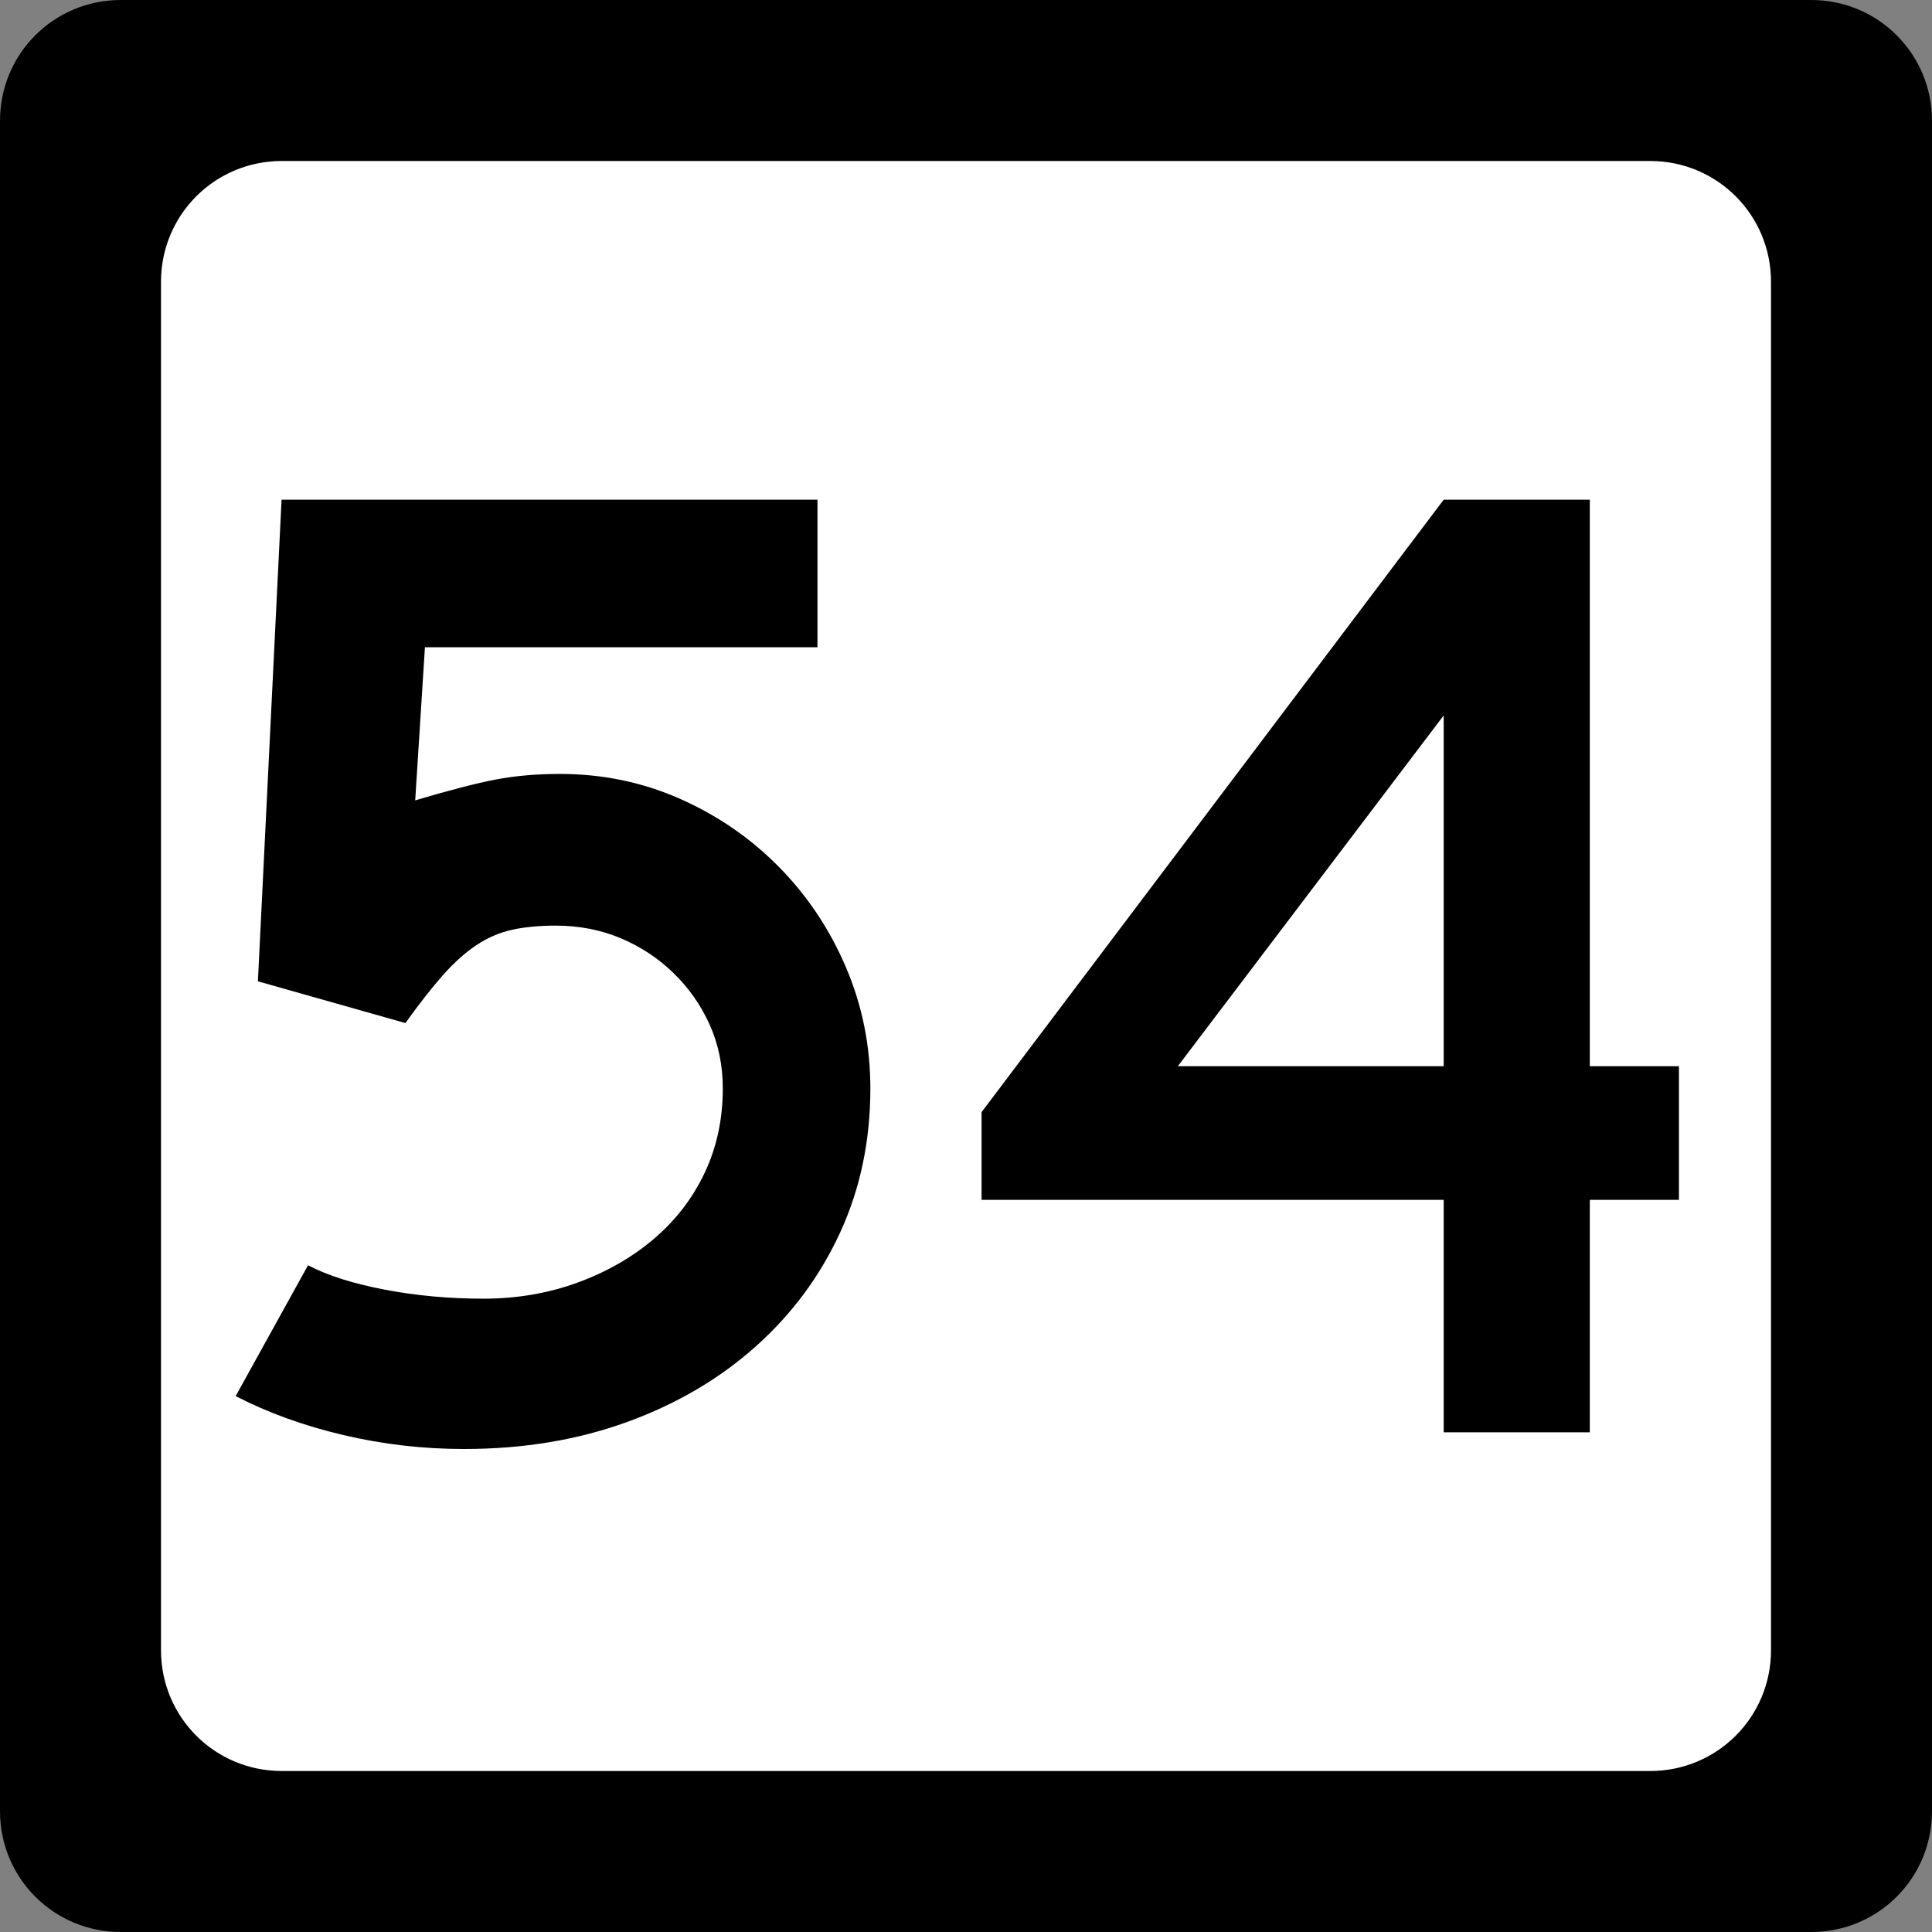
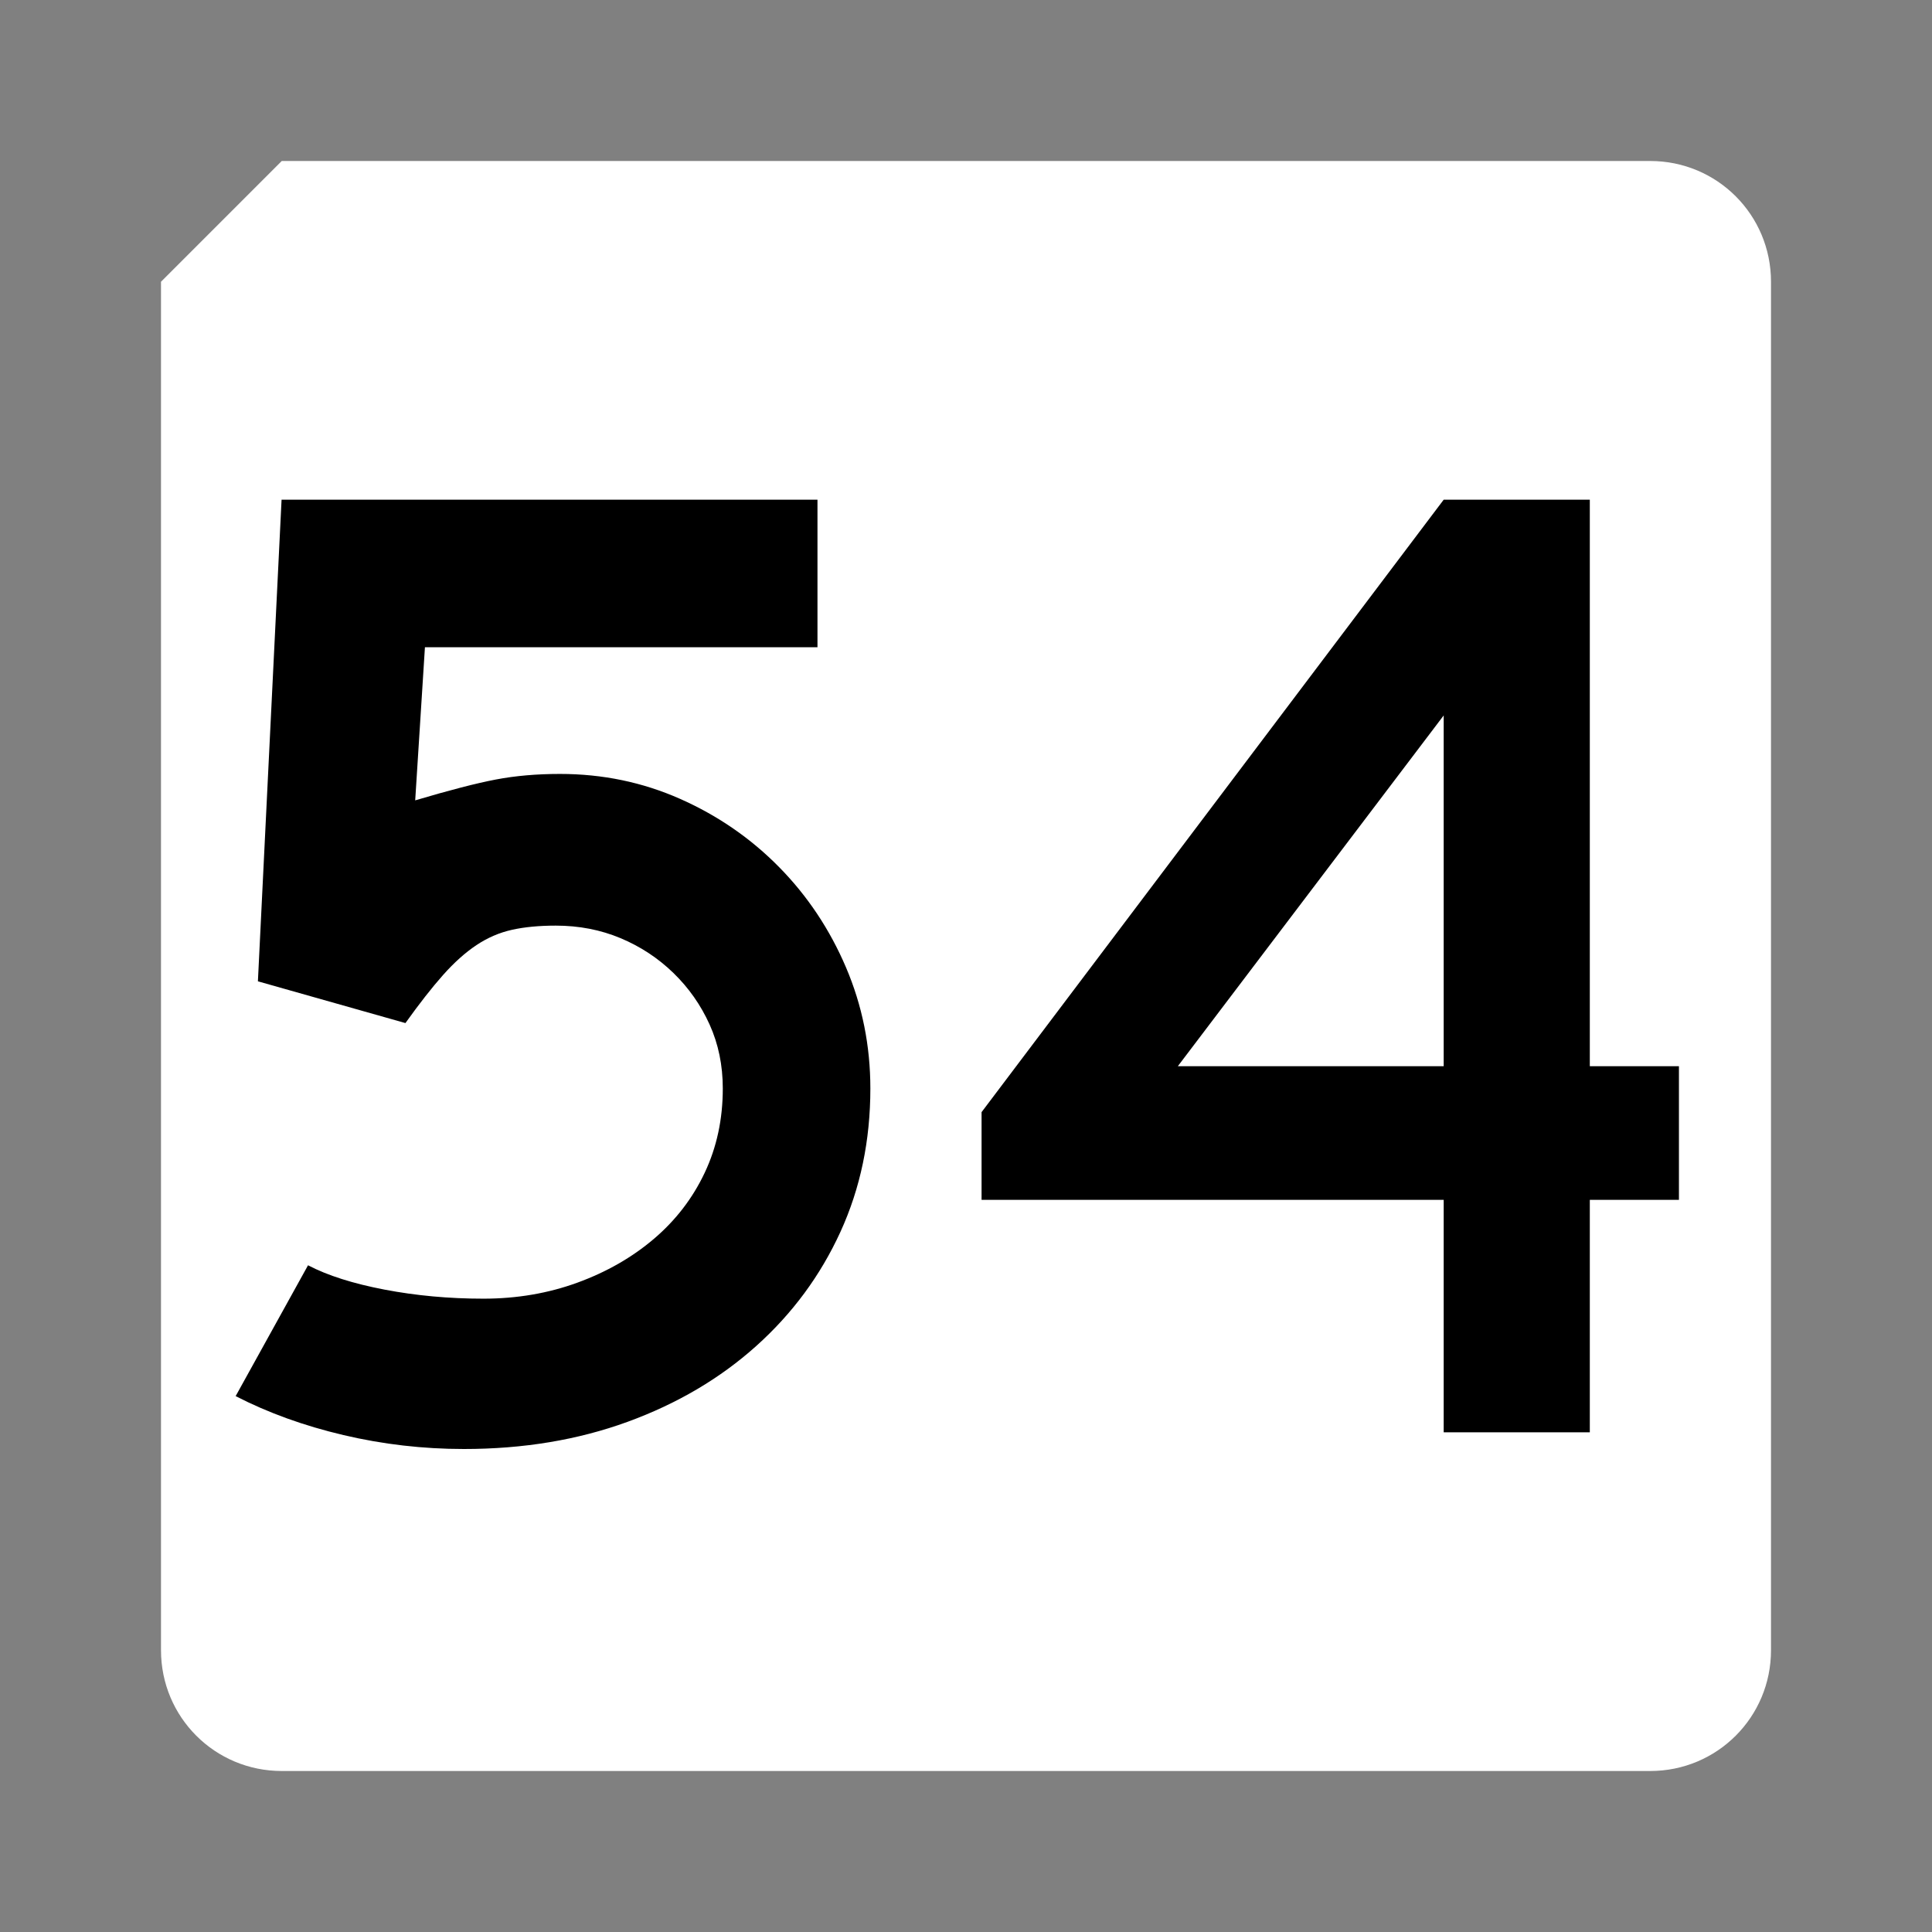
<svg xmlns="http://www.w3.org/2000/svg" version="1.0" width="600" height="600" id="svg2">
  <rect width="100%" height="100%" fill="#808080" stroke="none" />
  <defs id="defs4" />
  <g id="layer1">
    <g id="g1876">
-       <path d="M 37.5,0 L 562.5,0 C 583.275,0 600,16.725 600,37.5 L 600,562.5 C 600,583.275 583.275,600 562.5,600 L 37.5,600 C 16.725,600 0,583.275 0,562.5 L 0,37.5 C 0,16.725 16.725,0 37.5,0 z " style="fill:black;fill-opacity:1;stroke:none" id="rect5533" />
-       <path d="M 87.5,50 L 512.5,50 C 533.275,50 550,66.725 550,87.5 L 550,512.5 C 550,533.275 533.275,550 512.5,550 L 87.5,550 C 66.725,550 50,533.275 50,512.5 L 50,87.5 C 50,66.725 66.725,50 87.5,50 z " style="fill:white;fill-opacity:1;stroke:none" id="rect5535" />
+       <path d="M 87.5,50 L 512.5,50 C 533.275,50 550,66.725 550,87.5 L 550,512.5 C 550,533.275 533.275,550 512.5,550 L 87.5,550 C 66.725,550 50,533.275 50,512.5 L 50,87.5 z " style="fill:white;fill-opacity:1;stroke:none" id="rect5535" />
      <path d="M 270.298,338.039 C 270.298,354.178 267.2,369.021 261.004,382.569 C 254.808,396.118 246.091,407.933 234.851,418.016 C 223.611,428.099 210.283,435.951 194.866,441.571 C 179.449,447.19 162.519,450 144.077,450 C 131.395,450 118.93,448.56 106.684,445.68 C 94.437,442.8 83.27,438.765 73.183,433.576 L 95.662,392.945 C 101.713,396.111 109.637,398.631 119.434,400.504 C 129.231,402.377 139.459,403.314 150.119,403.314 C 160.496,403.314 170.223,401.658 179.299,398.347 C 188.375,395.036 196.302,390.498 203.078,384.733 C 209.854,378.968 215.113,372.123 218.856,364.199 C 222.598,356.275 224.469,347.555 224.469,338.039 C 224.469,330.837 223.101,324.21 220.366,318.159 C 217.631,312.108 213.887,306.777 209.133,302.164 C 204.38,297.551 198.905,293.947 192.709,291.353 C 186.513,288.759 179.809,287.461 172.598,287.461 C 167.418,287.461 162.882,287.894 158.99,288.761 C 155.099,289.627 151.422,291.212 147.962,293.516 C 144.501,295.821 141.042,298.919 137.586,302.81 C 134.13,306.702 130.238,311.673 125.911,317.724 L 80.095,304.756 L 87.443,155.185 L 253.874,155.185 L 253.874,201.014 L 131.966,201.014 L 128.945,248.558 C 139.604,245.392 147.959,243.233 154.01,242.081 C 160.061,240.929 166.692,240.353 173.904,240.352 C 187.157,240.353 199.619,242.945 211.29,248.129 C 222.96,253.314 233.191,260.374 241.981,269.309 C 250.771,278.245 257.689,288.62 262.732,300.436 C 267.776,312.251 270.298,324.786 270.298,338.039 L 270.298,338.039 z M 493.732,372.629 L 493.732,444.816 L 448.351,444.816 L 448.351,372.629 L 304.835,372.629 L 304.835,345.387 L 448.351,155.185 L 493.732,155.185 L 493.732,331.127 L 521.409,331.127 L 521.409,372.629 L 493.732,372.629 z M 448.351,222.187 L 365.782,331.127 L 448.351,331.127 L 448.351,222.187 z " style="font-size:432.277px;font-style:normal;font-weight:normal;text-align:center;text-anchor:middle;fill:black;fill-opacity:1;stroke:none;stroke-width:1px;stroke-linecap:butt;stroke-linejoin:miter;stroke-opacity:1;font-family:Roadgeek 2005 Series C" id="text1873" />
    </g>
  </g>
</svg>